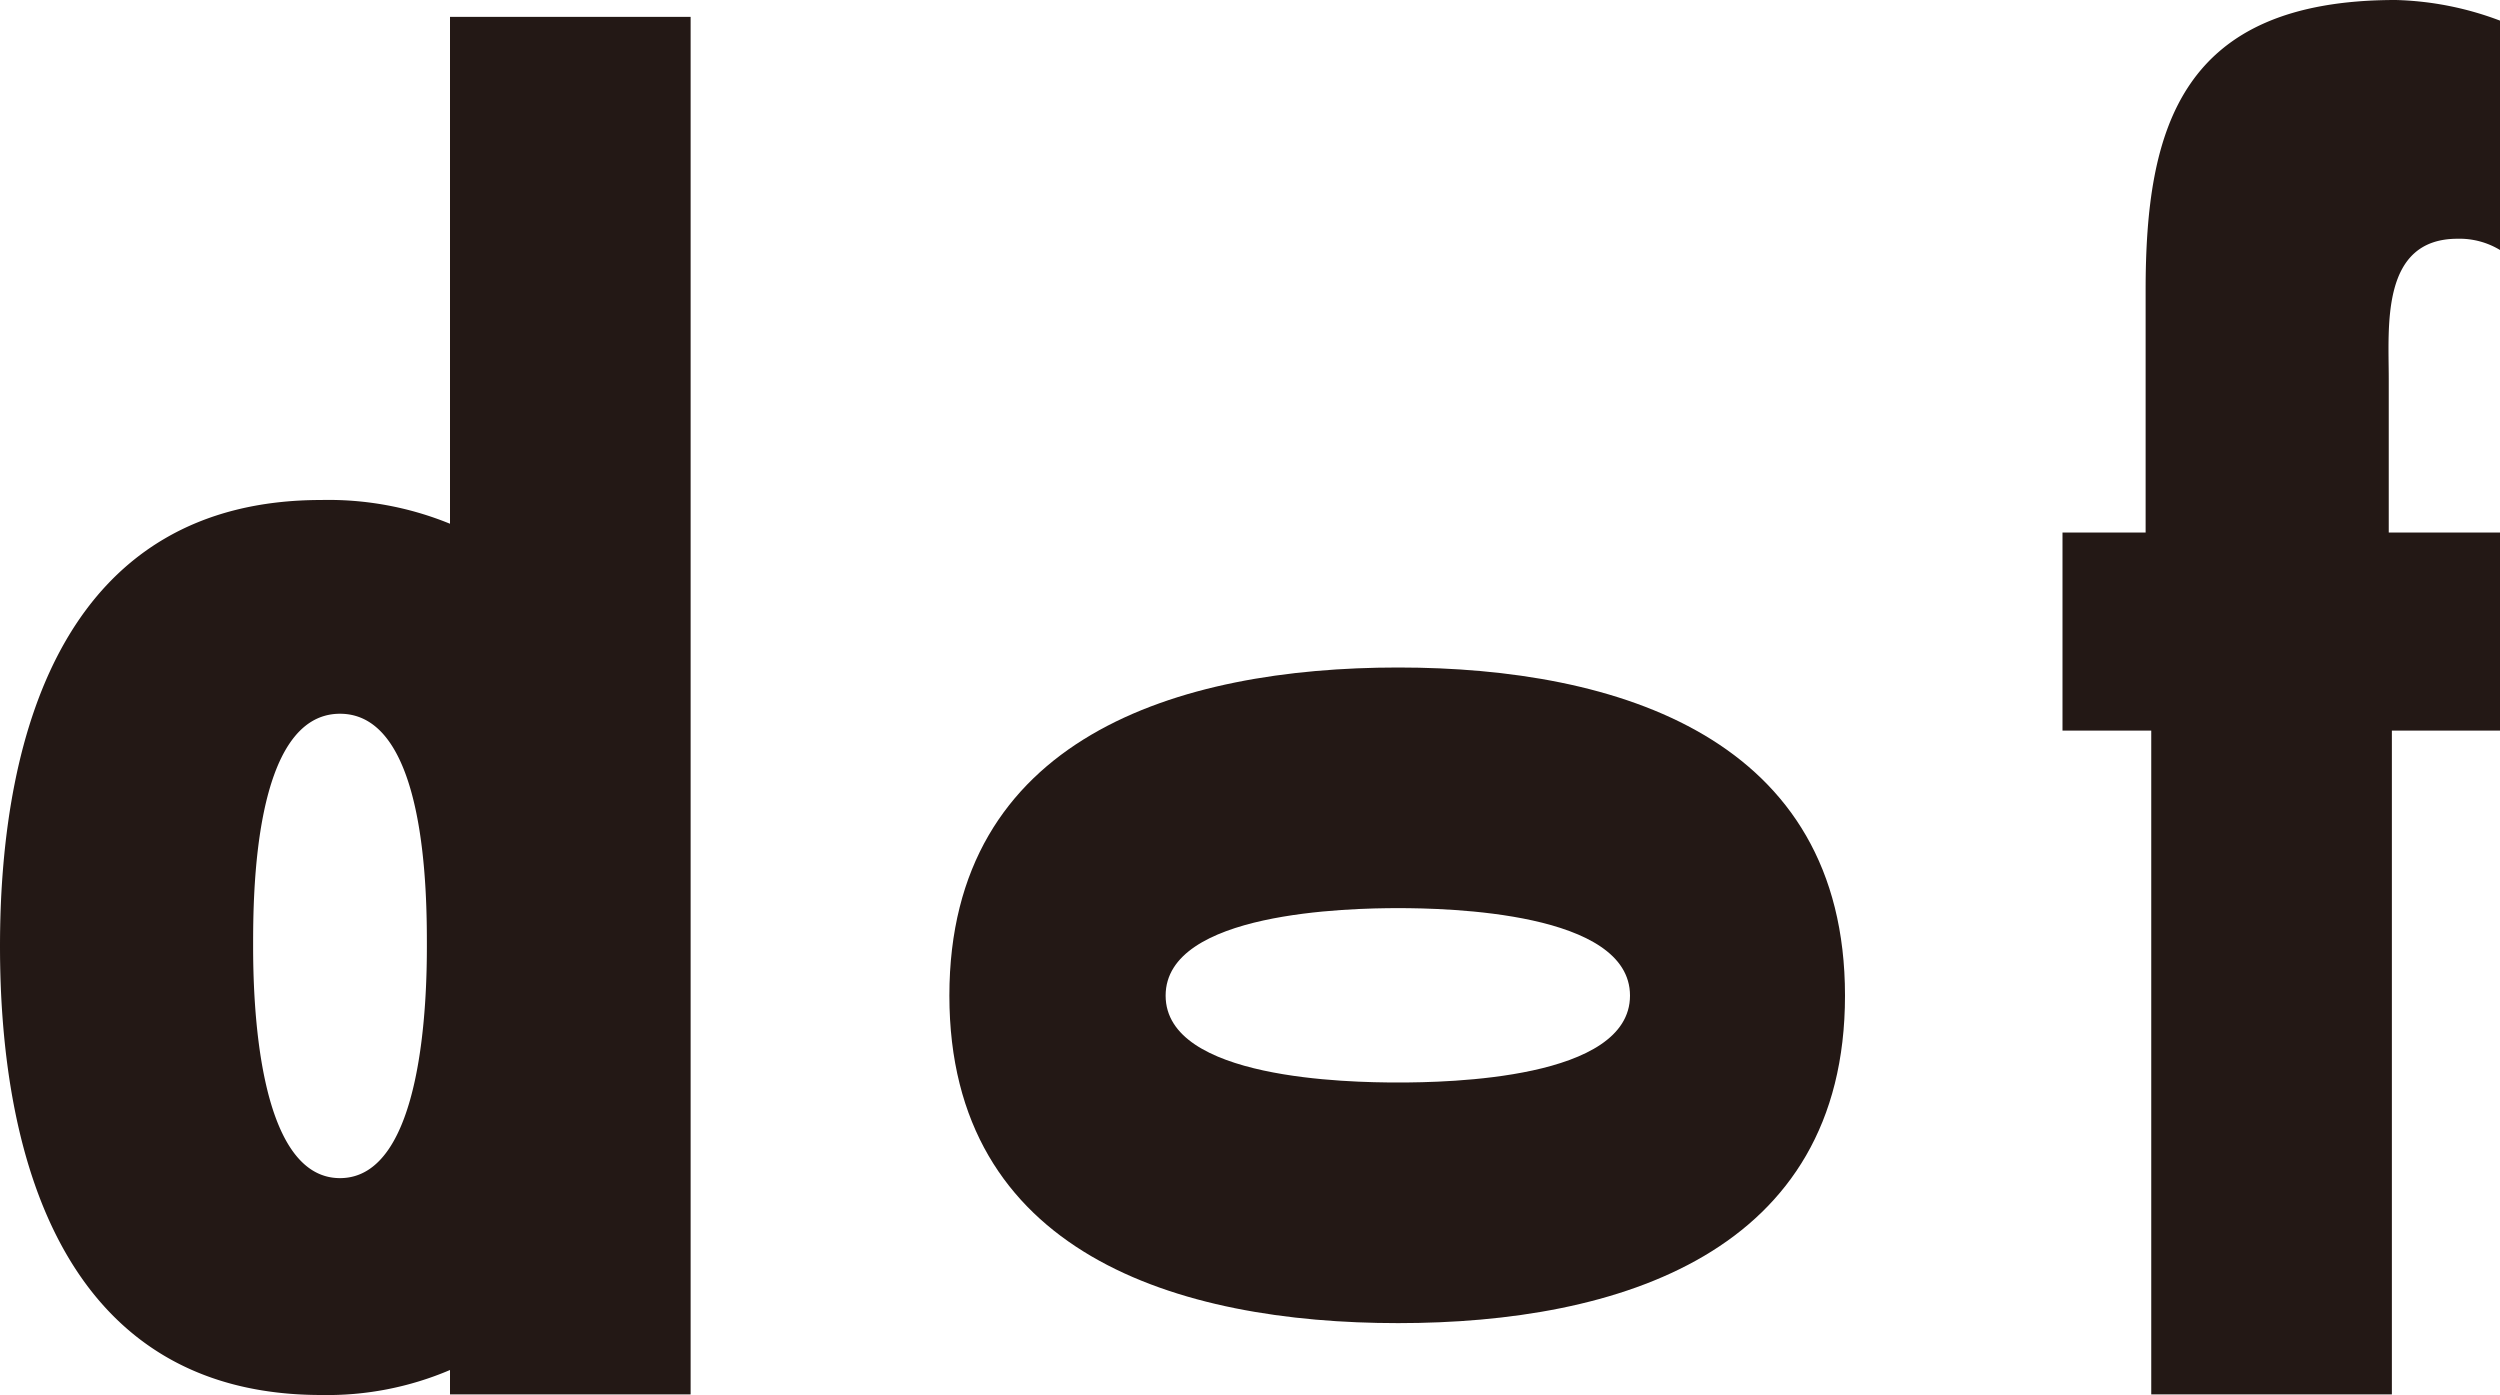
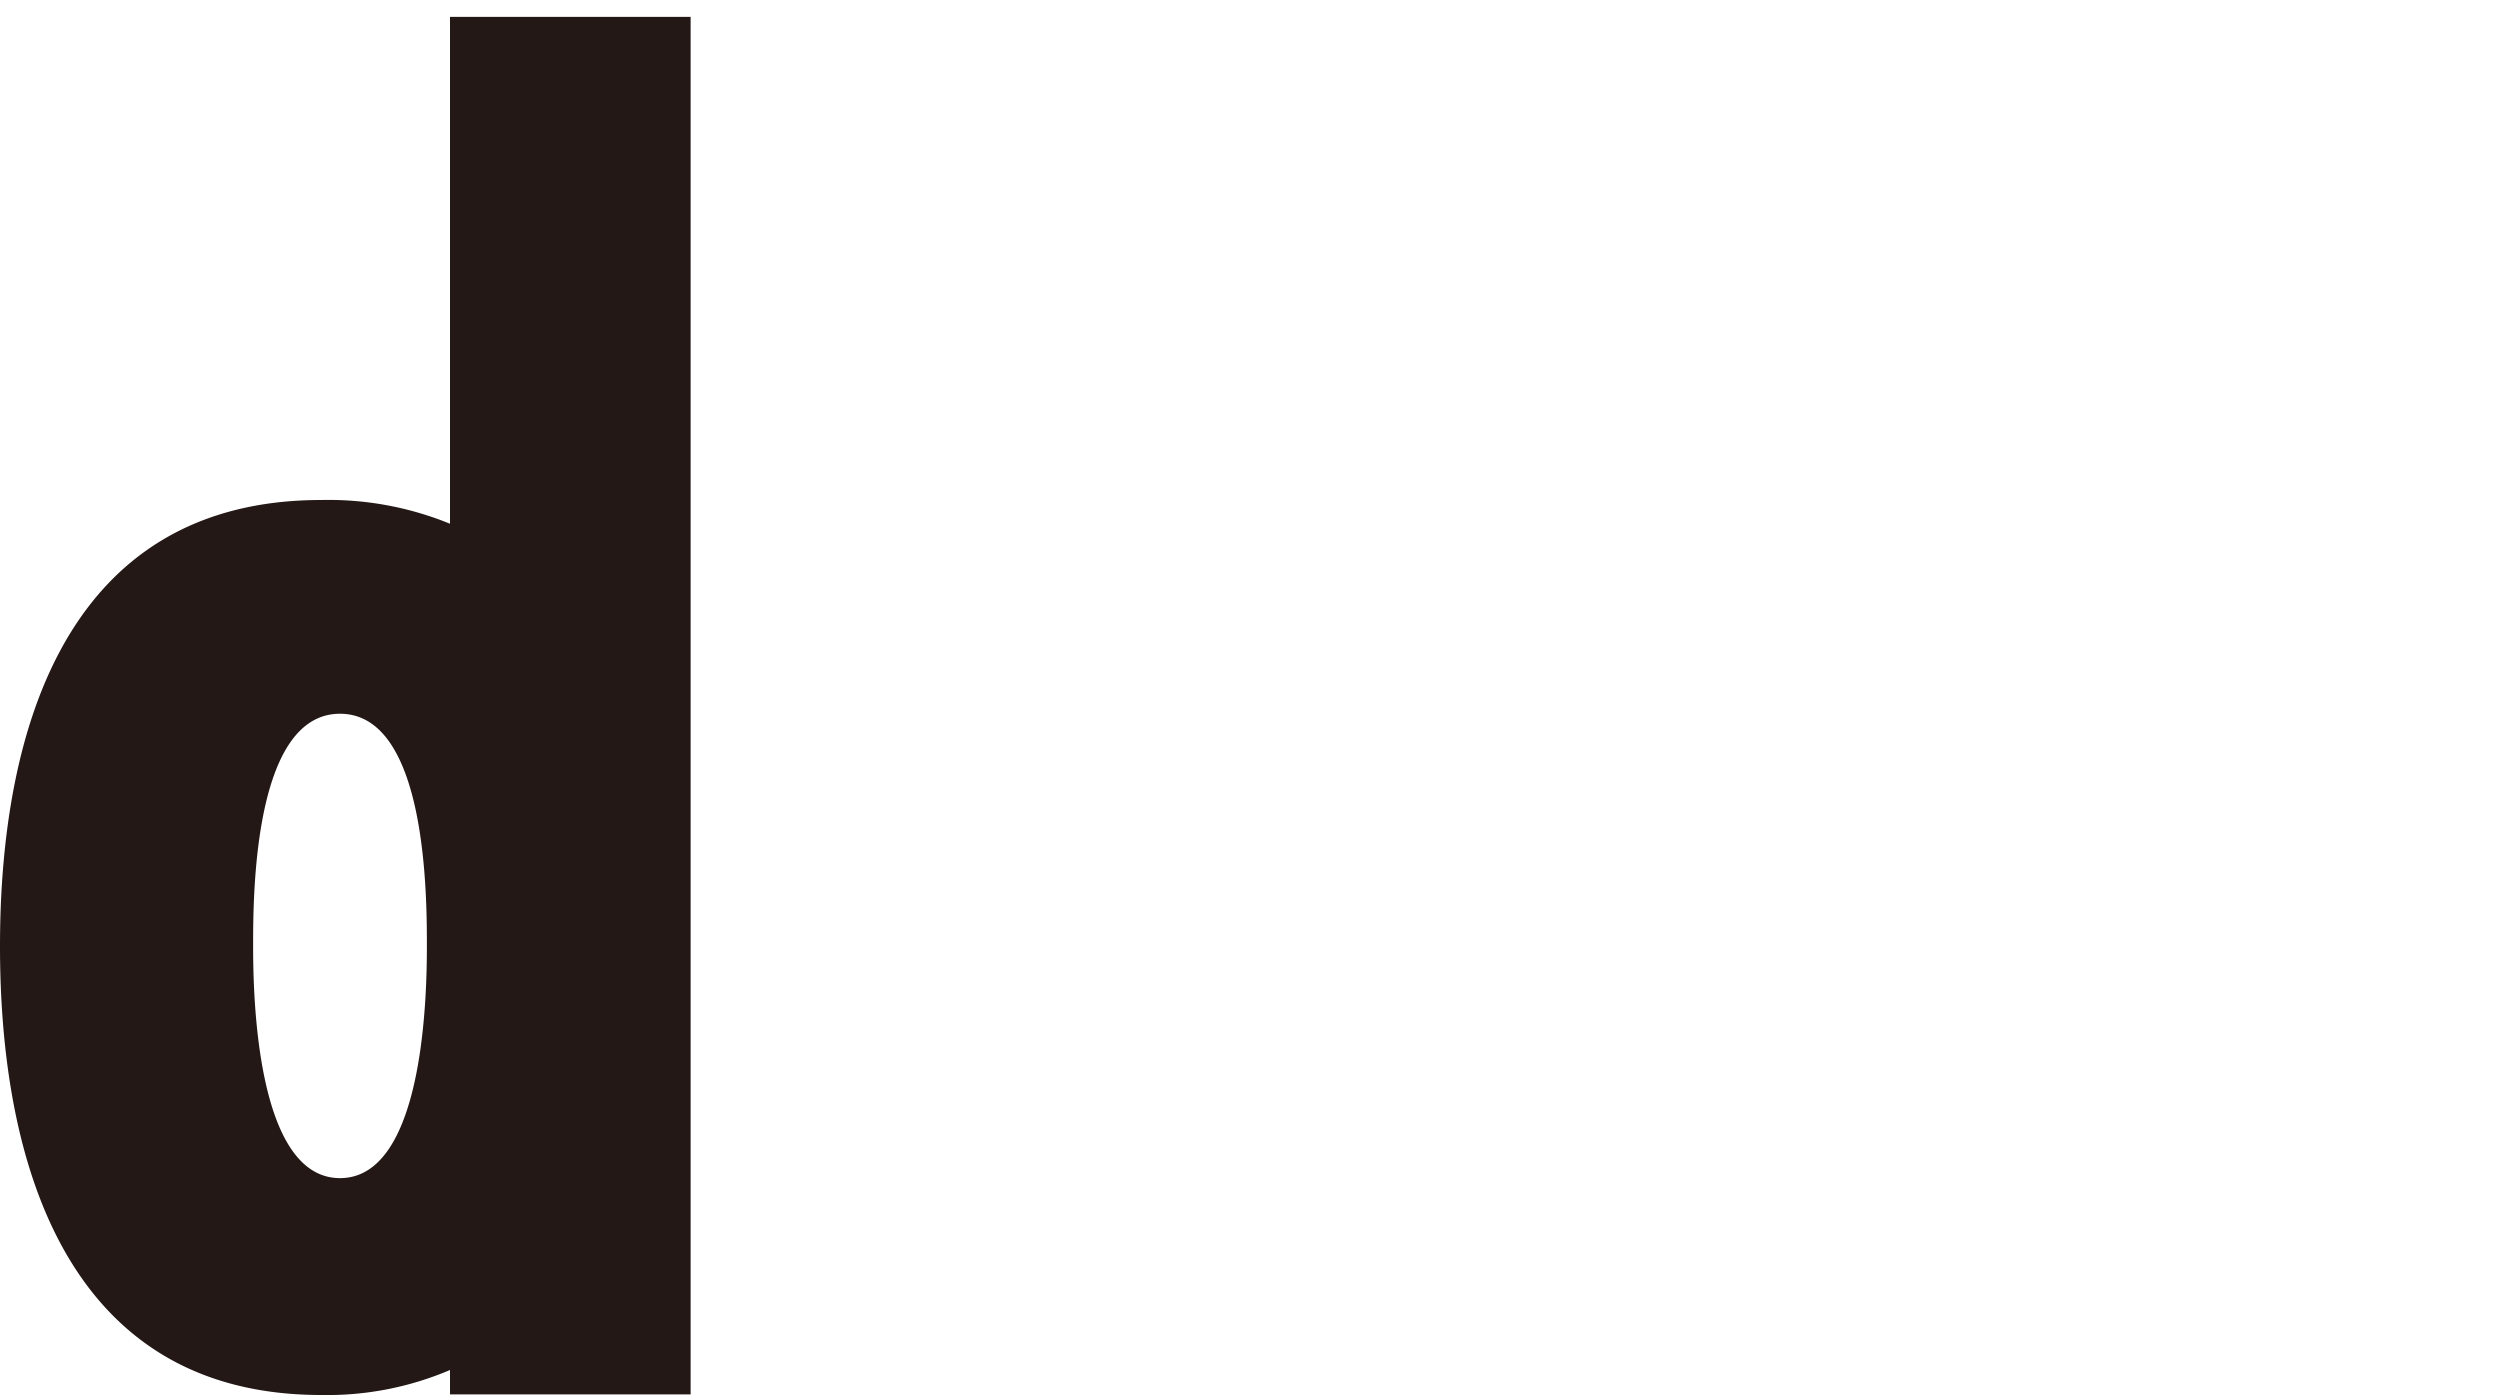
<svg xmlns="http://www.w3.org/2000/svg" width="40" height="22.32" viewBox="0 0 40 22.32">
  <defs>
    <style>.cls-1{fill:#231815;}</style>
  </defs>
  <g id="レイヤー_2" data-name="レイヤー 2">
    <g id="design">
      <path class="cls-1" d="M7.2,8.38A5.14,5.14,0,0,0,5.14,8C1.1,8,0,11.61,0,15.14s1.1,7.18,5.14,7.18a5,5,0,0,0,2.06-.4v.39h3.85V.27H7.2ZM5.44,18.85c-1.34,0-1.39-2.92-1.39-3.71s0-3.72,1.39-3.72,1.39,2.93,1.39,3.72S6.78,18.85,5.44,18.85Z" />
-       <path class="cls-1" d="M22.37,10.68c-3.52,0-7.18,1.12-7.18,5.25s3.66,5.24,7.18,5.24,7.15-1.12,7.15-5.24S25.89,10.68,22.37,10.68Zm0,6.64c-.79,0-3.72-.05-3.72-1.39s2.93-1.4,3.72-1.4,3.71.06,3.71,1.4S23.16,17.32,22.37,17.32Z" />
-       <path class="cls-1" d="M39.32,3.82A1.25,1.25,0,0,1,40,4V.33A5.06,5.06,0,0,0,38.33,0c-3.44,0-4,2.05-4,4.64V8.52H33v3.17h1.42V22.31h3.85V11.69H40V8.52H38.22V6.06C38.22,5.22,38.09,3.82,39.32,3.82Z" />
    </g>
  </g>
</svg>